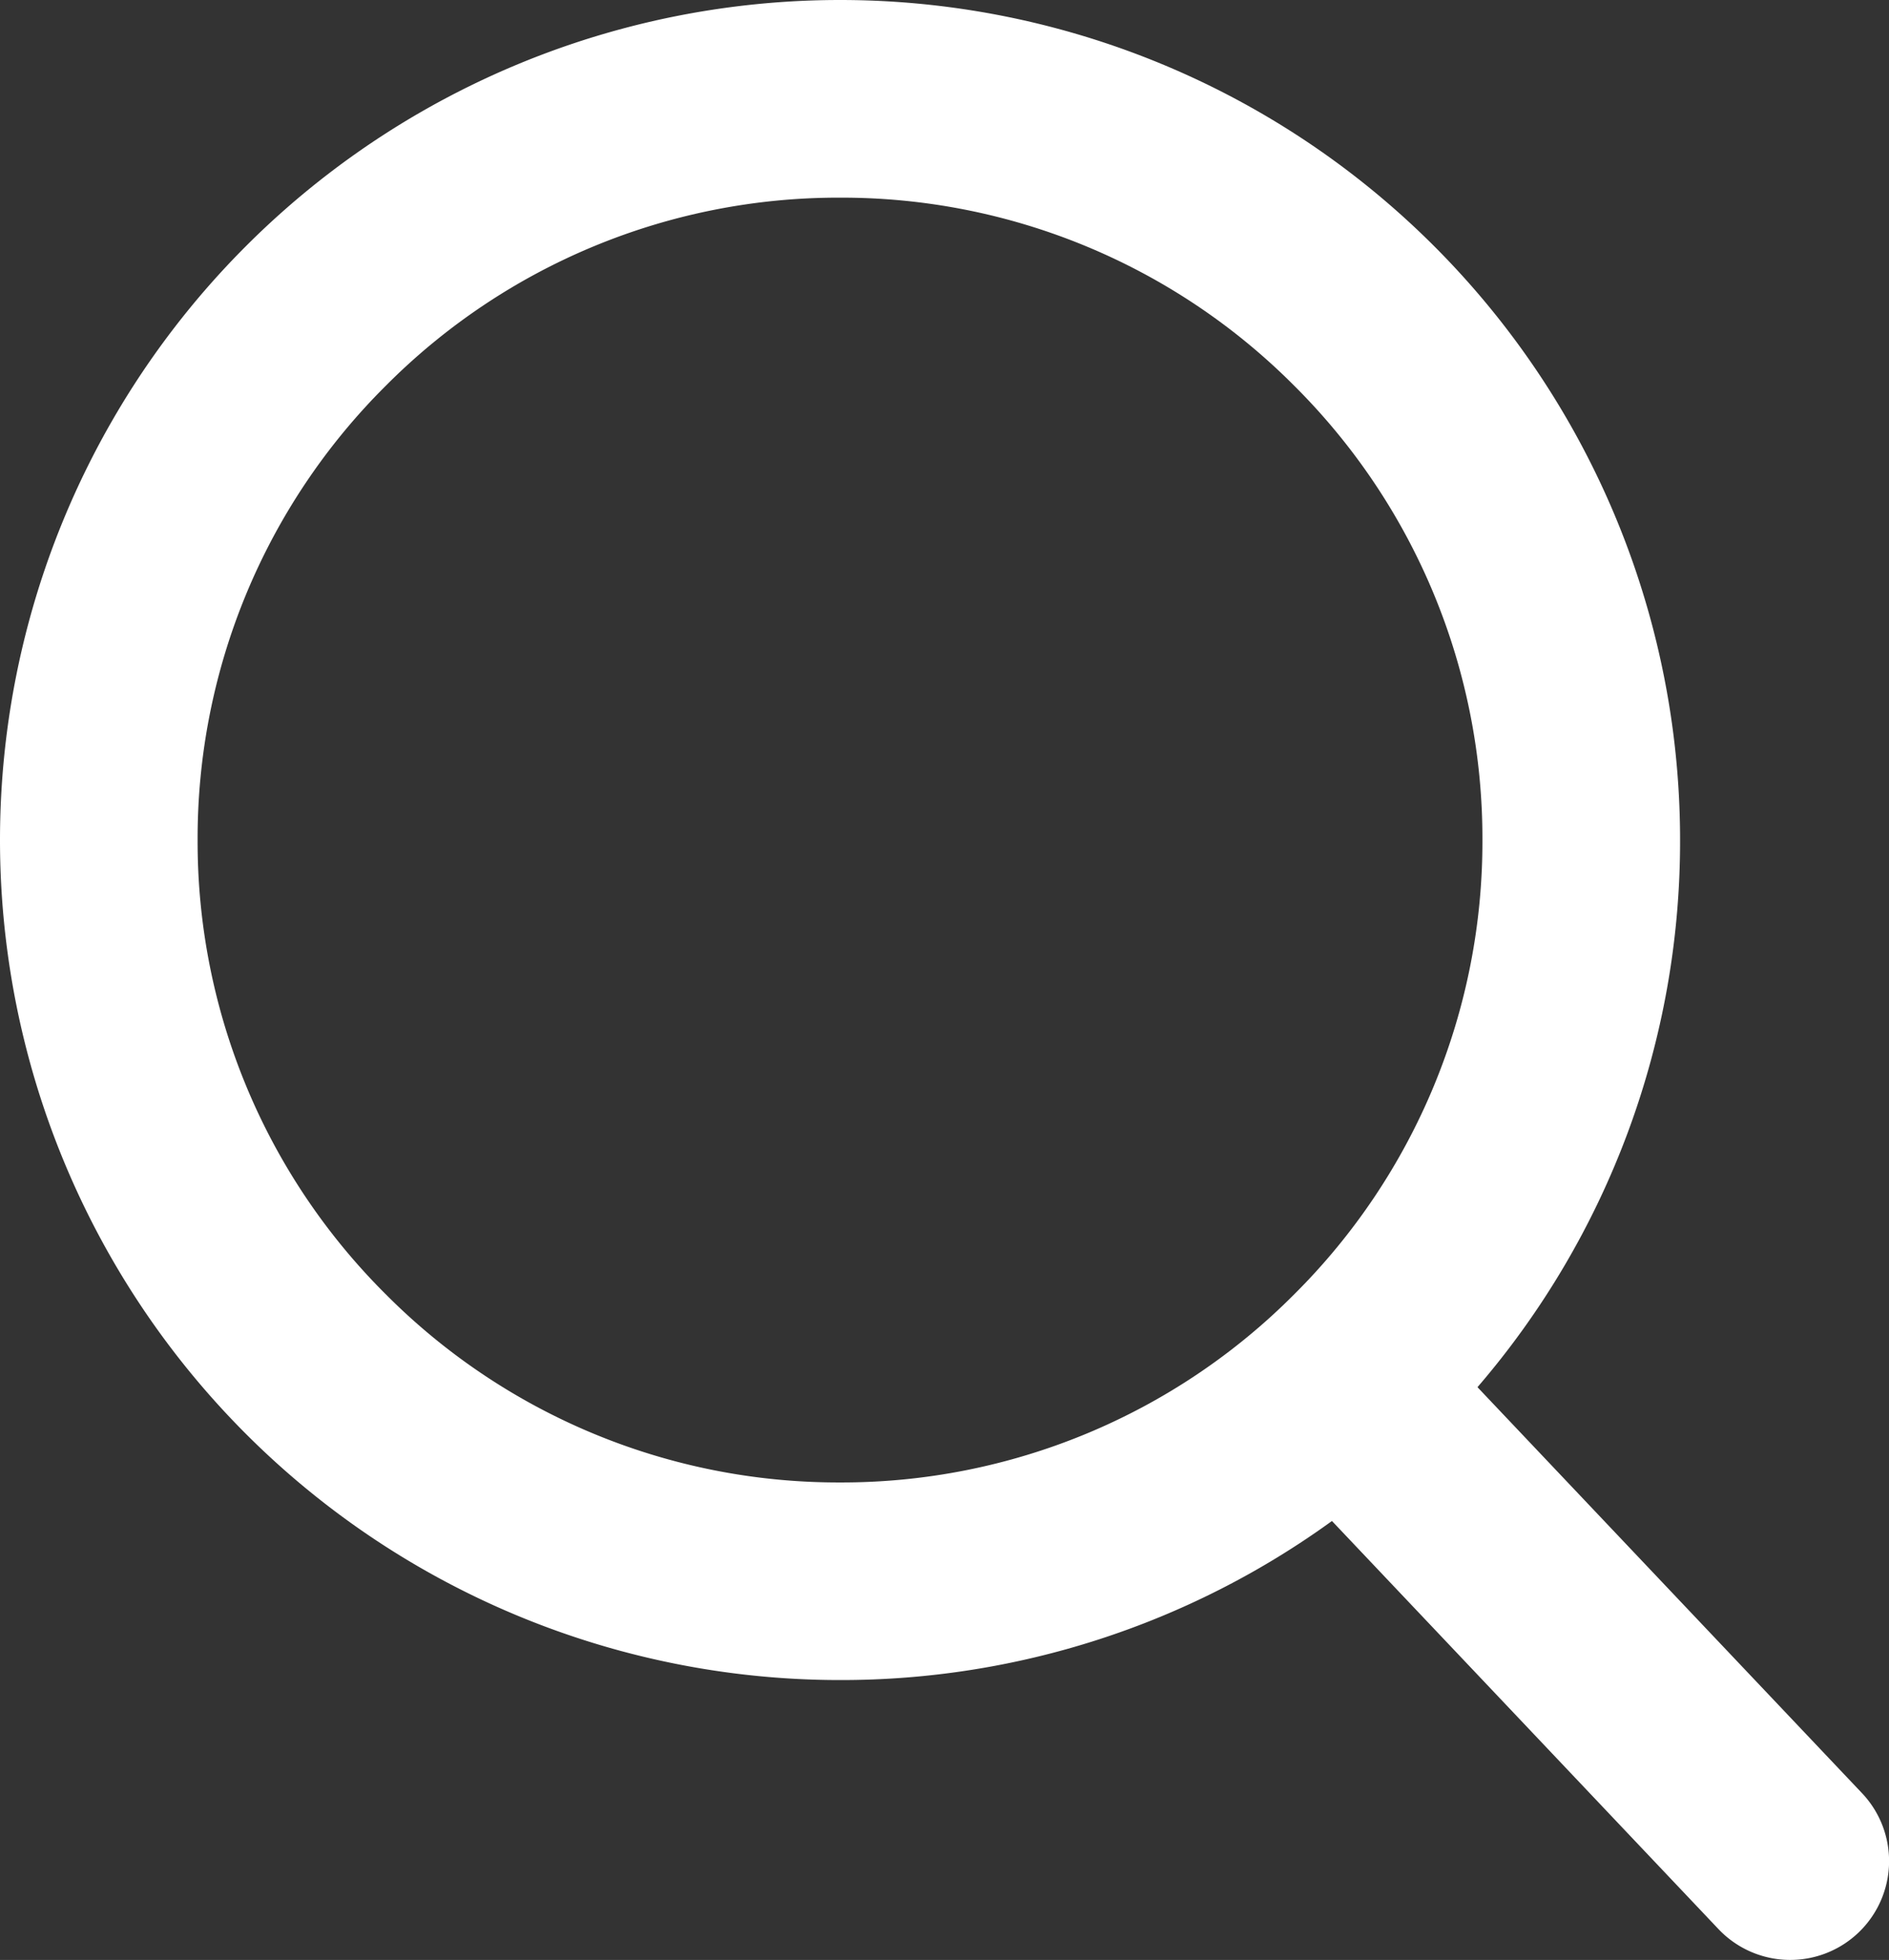
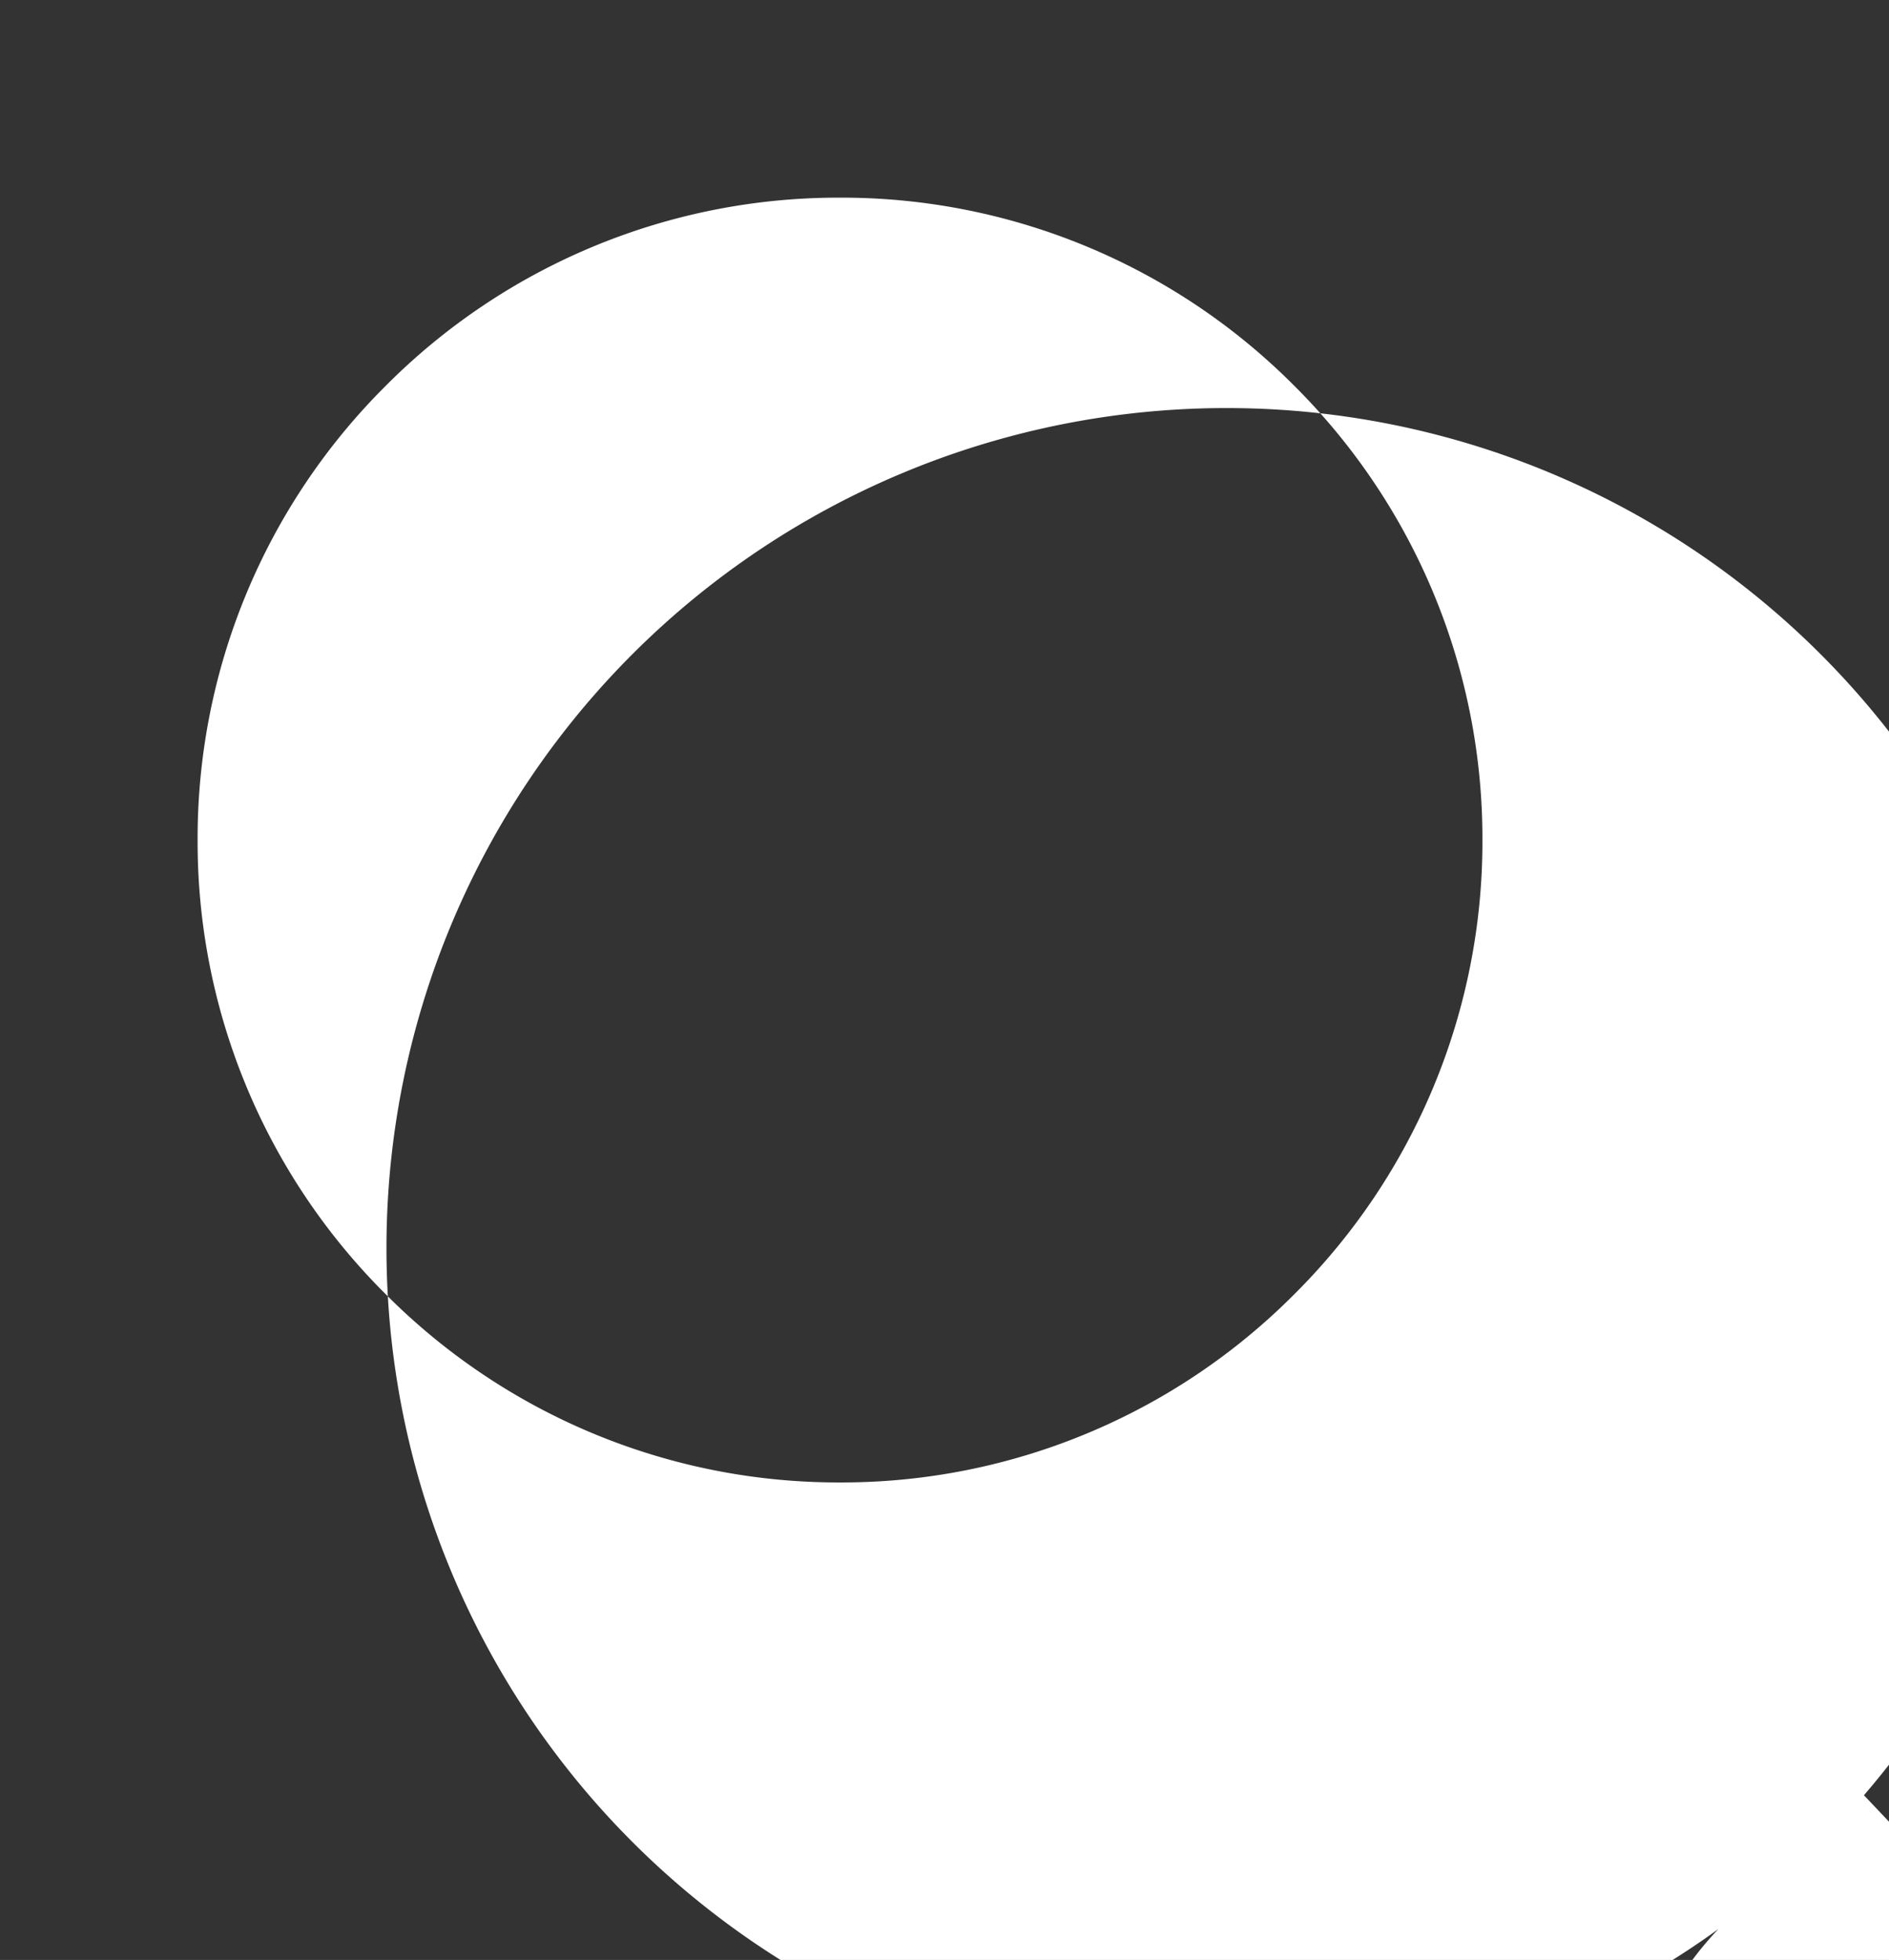
<svg xmlns="http://www.w3.org/2000/svg" width="38.228" height="39.664" viewBox="0 0 38.228 39.664">
  <rect x="0" y="0" width="38.228" height="39.664" fill="#333333" stroke="none" />
  <g id="nkQWXqjD-icon_top_ss" transform="translate(-967.657 -600)">
-     <path id="nkQWXqjD-联合_366" data-name="联合 366" d="M-3257.567,864.539l-7.821-8.258a16.923,16.923,0,0,1-9.955,3.219,17,17,0,0,1-17-17,17,17,0,0,1,17-17,17,17,0,0,1,17,17,16.932,16.932,0,0,1-4.1,11.073l7.781,8.215a2,2,0,0,1-.076,2.828,2,2,0,0,1-1.375.548A2,2,0,0,1-3257.567,864.539Zm-26.969-31.232a12.918,12.918,0,0,0-3.808,9.193,12.916,12.916,0,0,0,3.808,9.193,12.915,12.915,0,0,0,9.193,3.808,12.915,12.915,0,0,0,9.192-3.808,12.917,12.917,0,0,0,3.808-9.193,12.919,12.919,0,0,0-3.808-9.193,12.914,12.914,0,0,0-9.192-3.807A12.914,12.914,0,0,0-3284.536,833.307Z" transform="translate(4260 -225.5)" fill="#fff" />
+     <path id="nkQWXqjD-联合_366" data-name="联合 366" d="M-3257.567,864.539a16.923,16.923,0,0,1-9.955,3.219,17,17,0,0,1-17-17,17,17,0,0,1,17-17,17,17,0,0,1,17,17,16.932,16.932,0,0,1-4.1,11.073l7.781,8.215a2,2,0,0,1-.076,2.828,2,2,0,0,1-1.375.548A2,2,0,0,1-3257.567,864.539Zm-26.969-31.232a12.918,12.918,0,0,0-3.808,9.193,12.916,12.916,0,0,0,3.808,9.193,12.915,12.915,0,0,0,9.193,3.808,12.915,12.915,0,0,0,9.192-3.808,12.917,12.917,0,0,0,3.808-9.193,12.919,12.919,0,0,0-3.808-9.193,12.914,12.914,0,0,0-9.192-3.807A12.914,12.914,0,0,0-3284.536,833.307Z" transform="translate(4260 -225.5)" fill="#fff" />
  </g>
</svg>